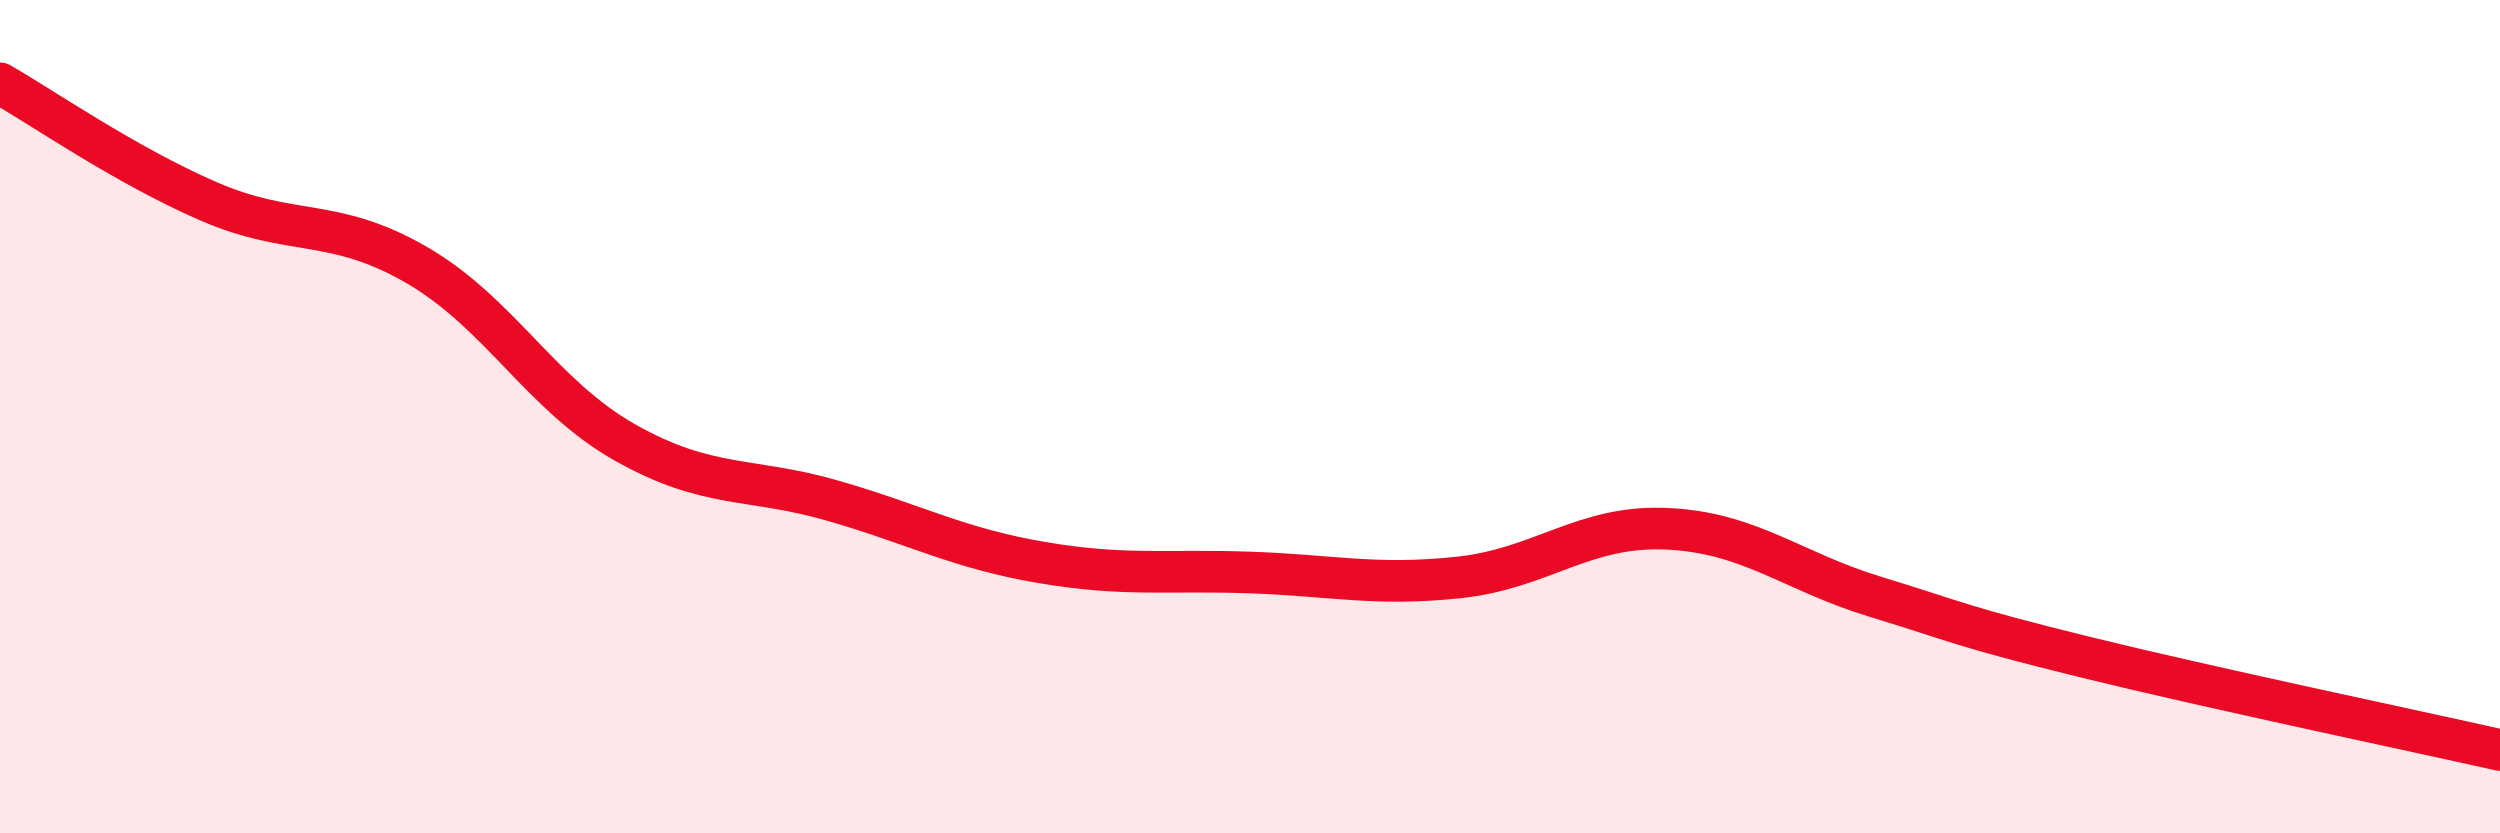
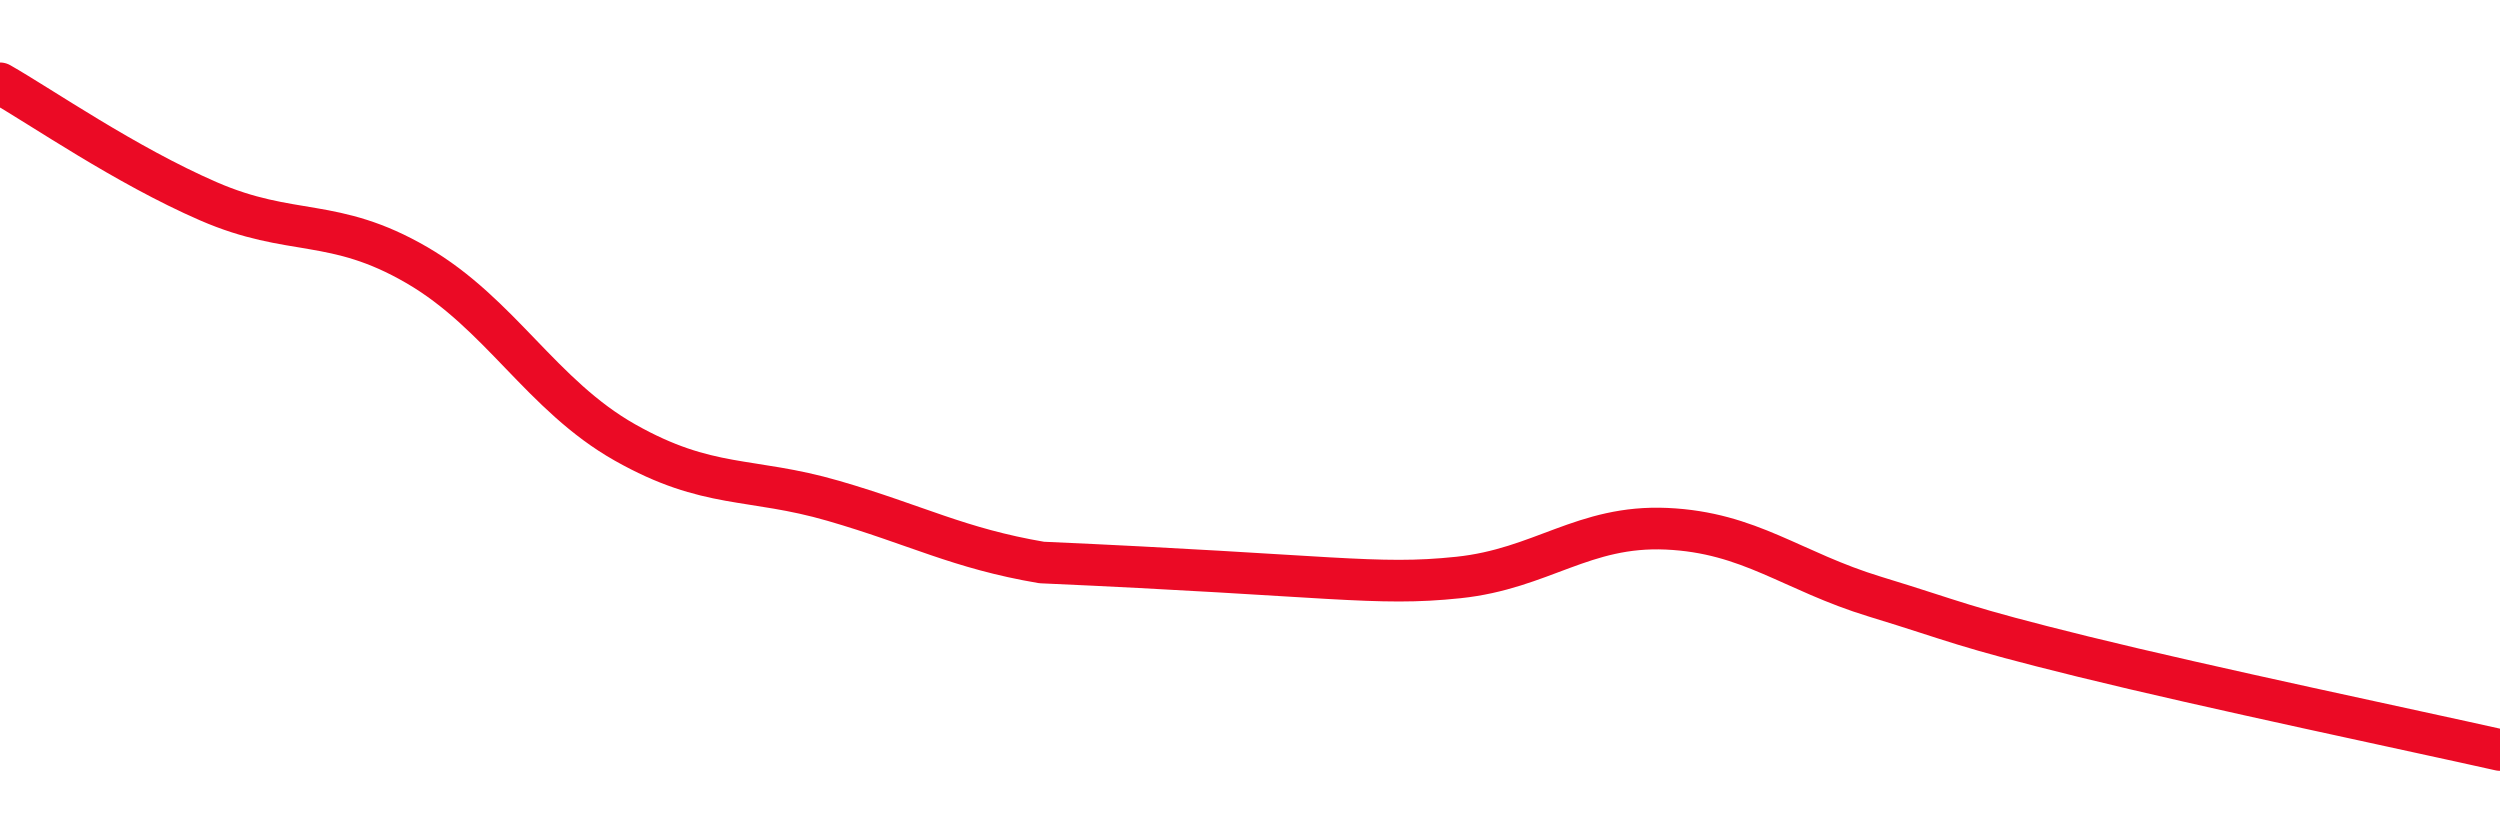
<svg xmlns="http://www.w3.org/2000/svg" width="60" height="20" viewBox="0 0 60 20">
-   <path d="M 0,2 C 1,2.57 3,3.96 5,4.83 C 7,5.7 8,5.2 10,6.36 C 12,7.52 13,9.49 15,10.62 C 17,11.75 18,11.44 20,12.02 C 22,12.6 23,13.16 25,13.5 C 27,13.84 28,13.67 30,13.74 C 32,13.81 33,14.07 35,13.86 C 37,13.65 38,12.6 40,12.69 C 42,12.78 43,13.71 45,14.32 C 47,14.93 47,15.02 50,15.76 C 53,16.5 58,17.55 60,18L60 20L0 20Z" fill="#EB0A25" opacity="0.1" stroke-linecap="round" stroke-linejoin="round" />
-   <path d="M 0,2 C 1,2.57 3,3.96 5,4.83 C 7,5.7 8,5.2 10,6.36 C 12,7.52 13,9.49 15,10.62 C 17,11.75 18,11.44 20,12.02 C 22,12.6 23,13.16 25,13.5 C 27,13.84 28,13.67 30,13.74 C 32,13.81 33,14.07 35,13.86 C 37,13.65 38,12.6 40,12.69 C 42,12.78 43,13.71 45,14.32 C 47,14.93 47,15.02 50,15.76 C 53,16.5 58,17.55 60,18" stroke="#EB0A25" stroke-width="1" fill="none" stroke-linecap="round" stroke-linejoin="round" />
+   <path d="M 0,2 C 1,2.57 3,3.96 5,4.83 C 7,5.7 8,5.2 10,6.36 C 12,7.52 13,9.49 15,10.62 C 17,11.75 18,11.44 20,12.02 C 22,12.6 23,13.16 25,13.5 C 32,13.81 33,14.07 35,13.86 C 37,13.65 38,12.6 40,12.69 C 42,12.78 43,13.71 45,14.32 C 47,14.93 47,15.02 50,15.76 C 53,16.5 58,17.55 60,18" stroke="#EB0A25" stroke-width="1" fill="none" stroke-linecap="round" stroke-linejoin="round" />
</svg>